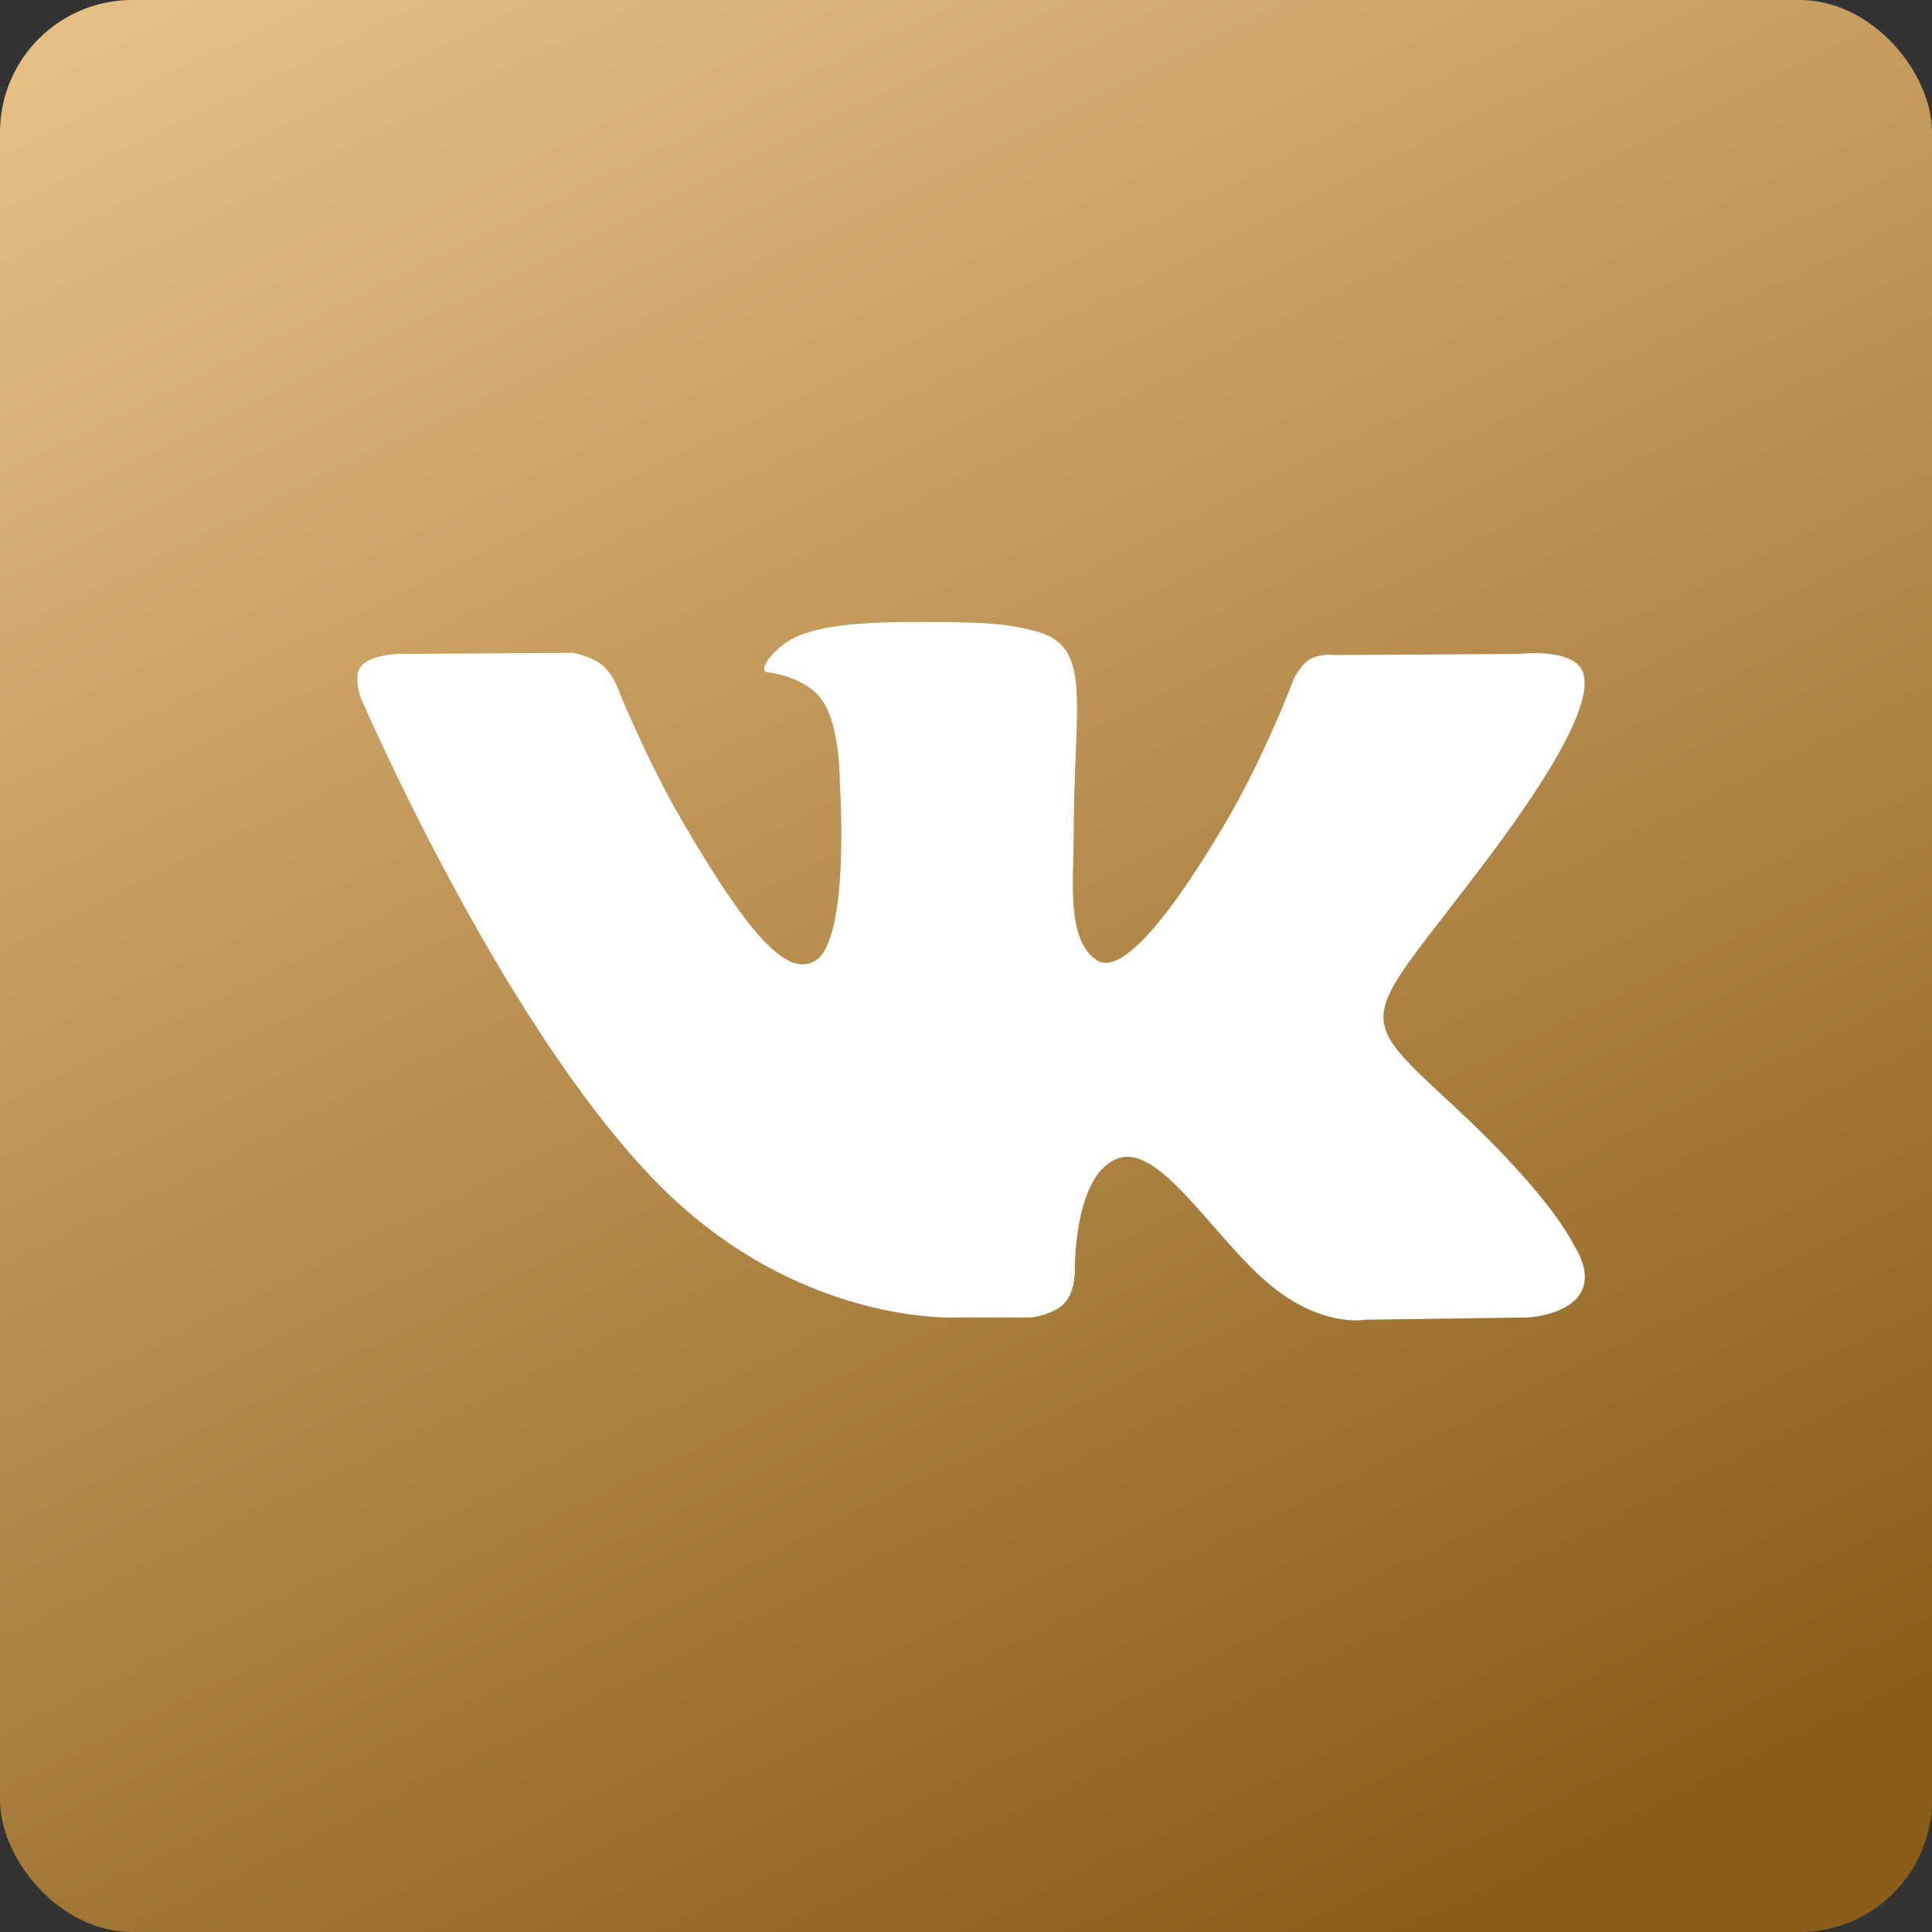
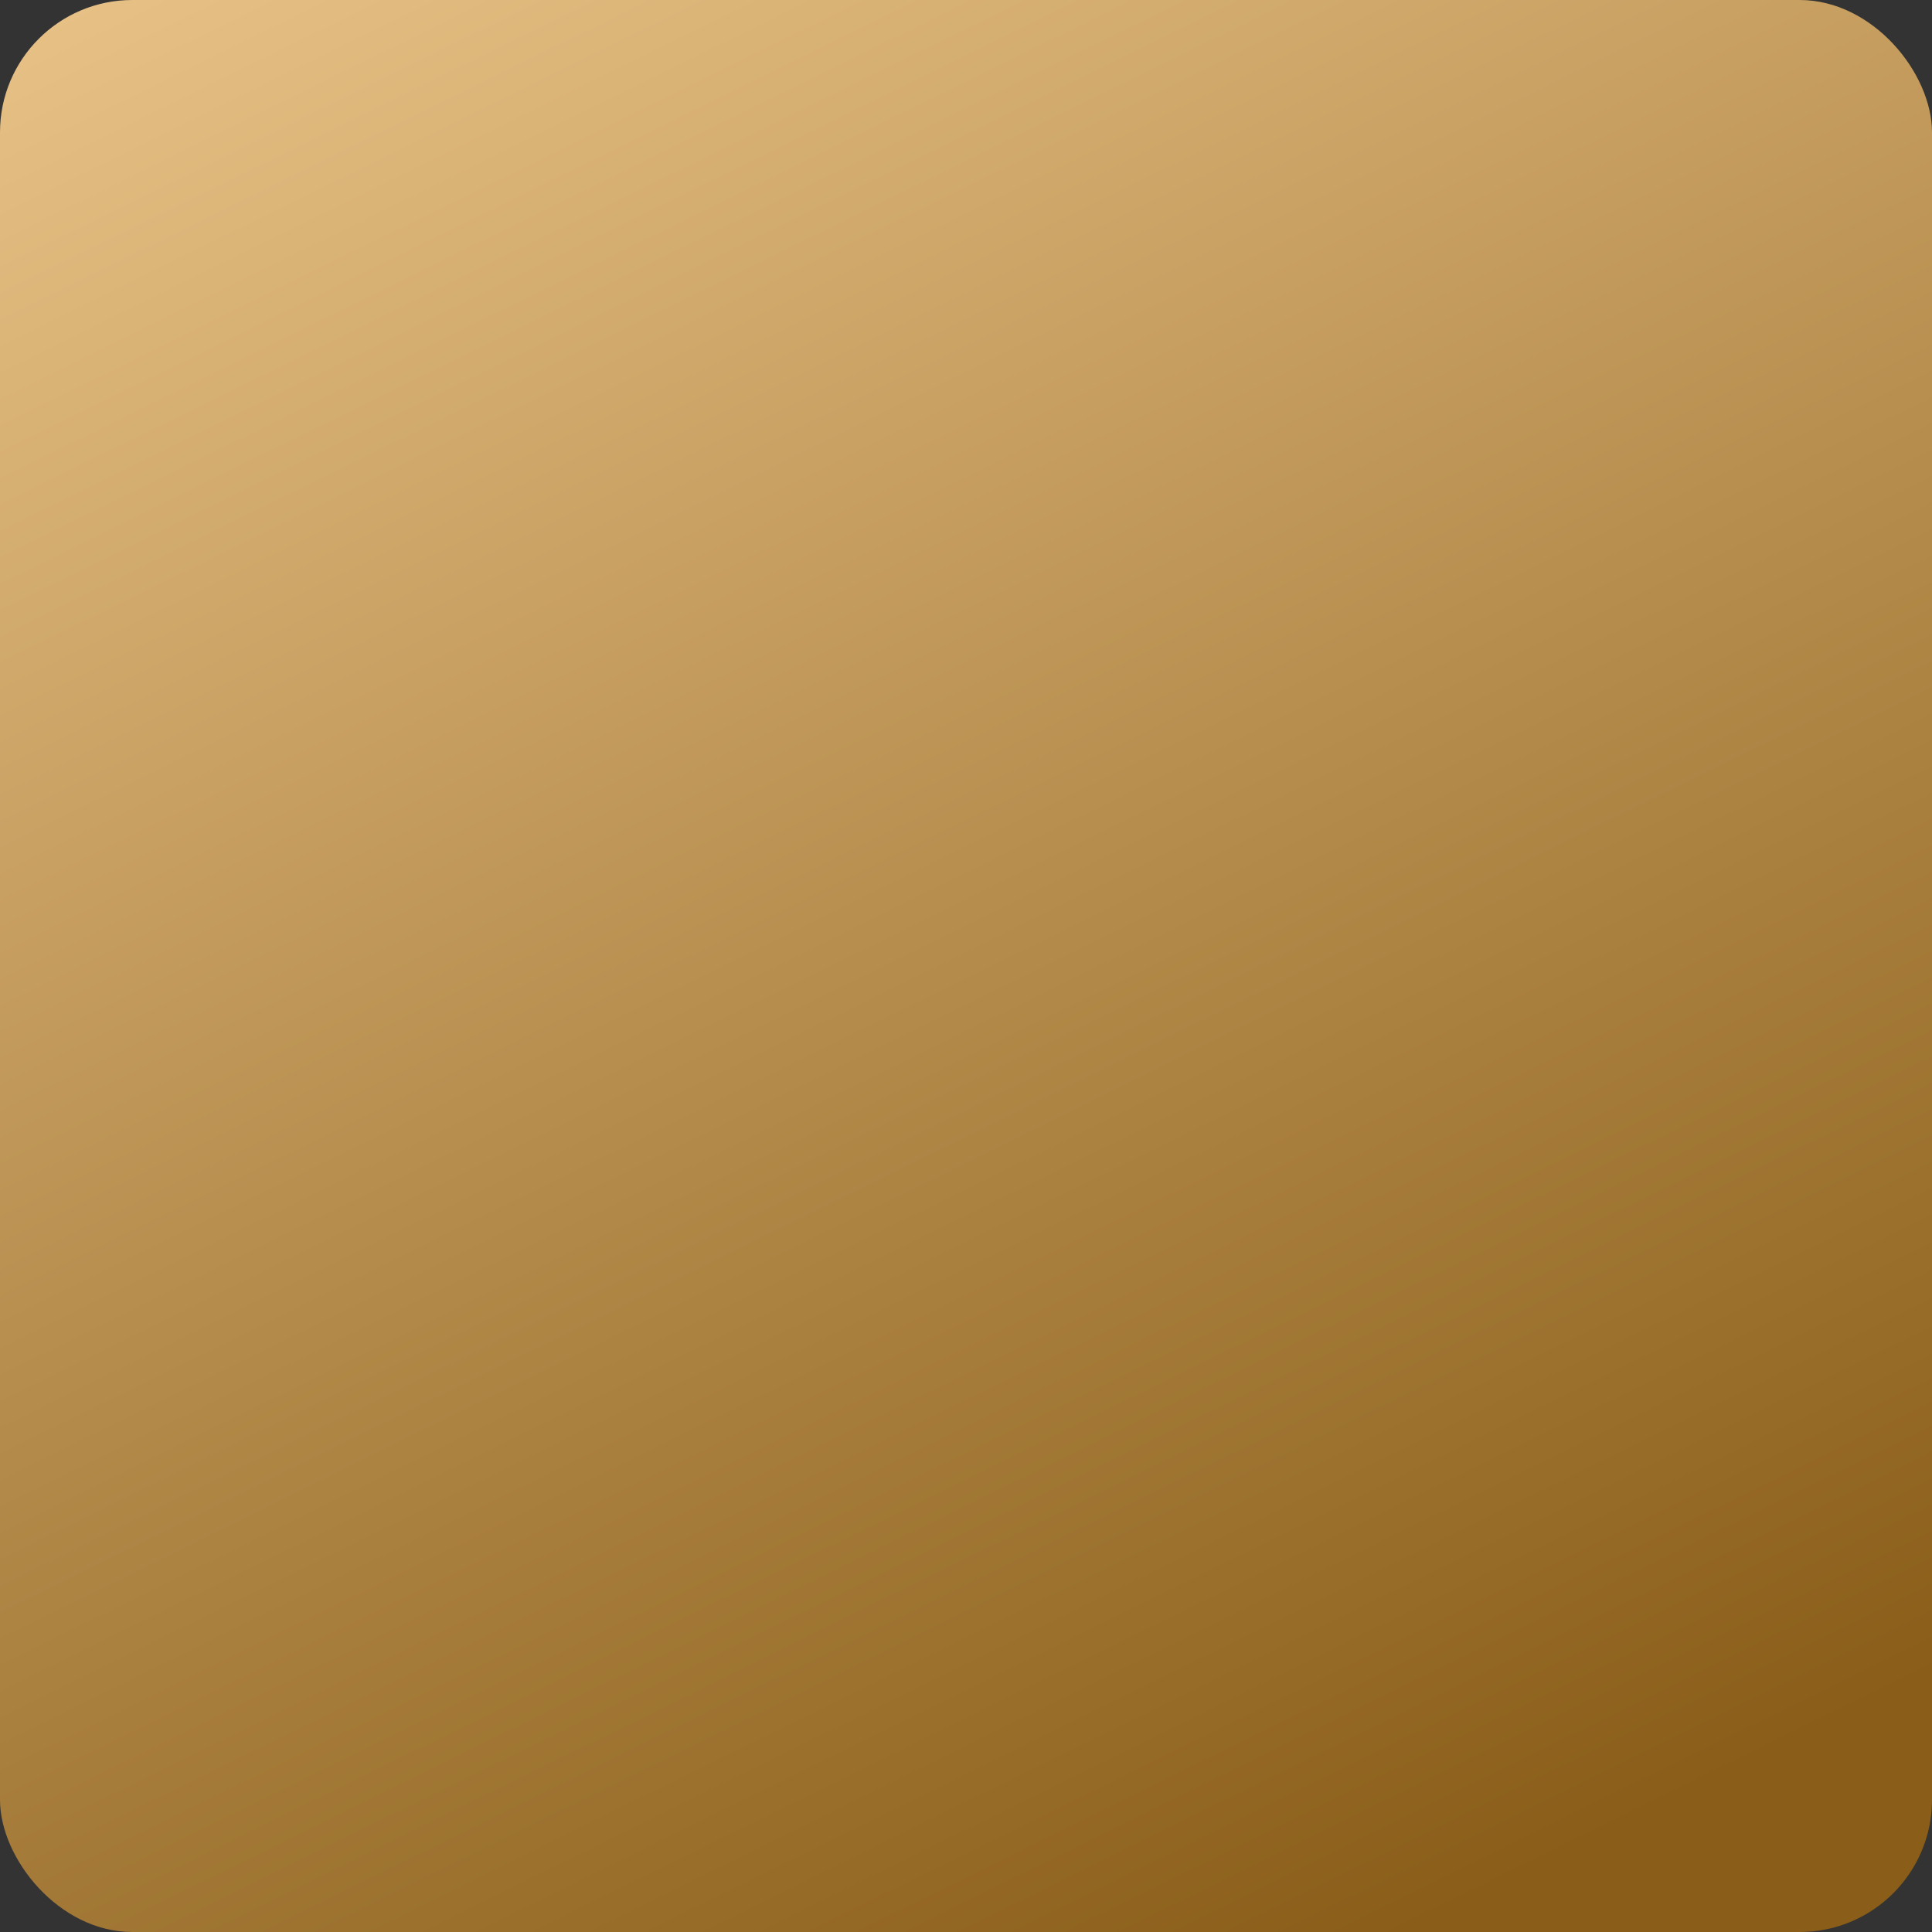
<svg xmlns="http://www.w3.org/2000/svg" width="146" height="146" viewBox="0 0 146 146" fill="none">
  <rect x="0" y="0" width="146" height="146" fill="#333333" stroke="none" />
  <rect width="146" height="146" rx="10" fill="url(#paint0_linear_5581_8)" />
-   <path fill-rule="evenodd" clip-rule="evenodd" d="M72.386 99.559H77.931C77.931 99.559 79.606 99.375 80.461 98.456C81.248 97.612 81.223 96.027 81.223 96.027C81.223 96.027 81.115 88.607 84.568 87.514C87.972 86.438 92.343 94.686 96.976 97.857C100.479 100.257 103.142 99.731 103.142 99.731L115.53 99.559C115.53 99.559 122.01 99.161 118.938 94.079C118.686 93.663 117.148 90.32 109.727 83.45C101.959 76.259 102.999 77.422 112.356 64.984C118.055 57.409 120.333 52.785 119.621 50.804C118.943 48.917 114.752 49.416 114.752 49.416L100.803 49.503C100.803 49.503 99.769 49.362 99.002 49.819C98.253 50.267 97.771 51.312 97.771 51.312C97.771 51.312 95.563 57.174 92.619 62.159C86.407 72.678 83.924 73.233 82.909 72.58C80.548 71.058 81.137 66.465 81.137 63.202C81.137 53.008 82.687 48.758 78.118 47.658C76.602 47.292 75.487 47.051 71.609 47.012C66.632 46.961 62.42 47.027 60.034 48.193C58.448 48.968 57.224 50.695 57.969 50.794C58.891 50.917 60.979 51.355 62.086 52.859C63.515 54.798 63.465 59.154 63.465 59.154C63.465 59.154 64.286 71.153 61.547 72.644C59.667 73.667 57.087 71.579 51.55 62.036C48.713 57.148 46.571 51.745 46.571 51.745C46.571 51.745 46.158 50.735 45.421 50.195C44.527 49.54 43.278 49.332 43.278 49.332L30.023 49.419C30.023 49.419 28.033 49.474 27.303 50.337C26.653 51.104 27.251 52.692 27.251 52.692C27.251 52.692 37.628 76.904 49.378 89.106C60.151 100.294 72.386 99.559 72.386 99.559Z" fill="white" />
  <defs>
    <linearGradient id="paint0_linear_5581_8" x1="73" y1="-44.659" x2="155.139" y2="122.145" gradientUnits="userSpaceOnUse">
      <stop stop-color="#ECC68C" />
      <stop offset="1" stop-color="#8A5E19" />
    </linearGradient>
  </defs>
</svg>